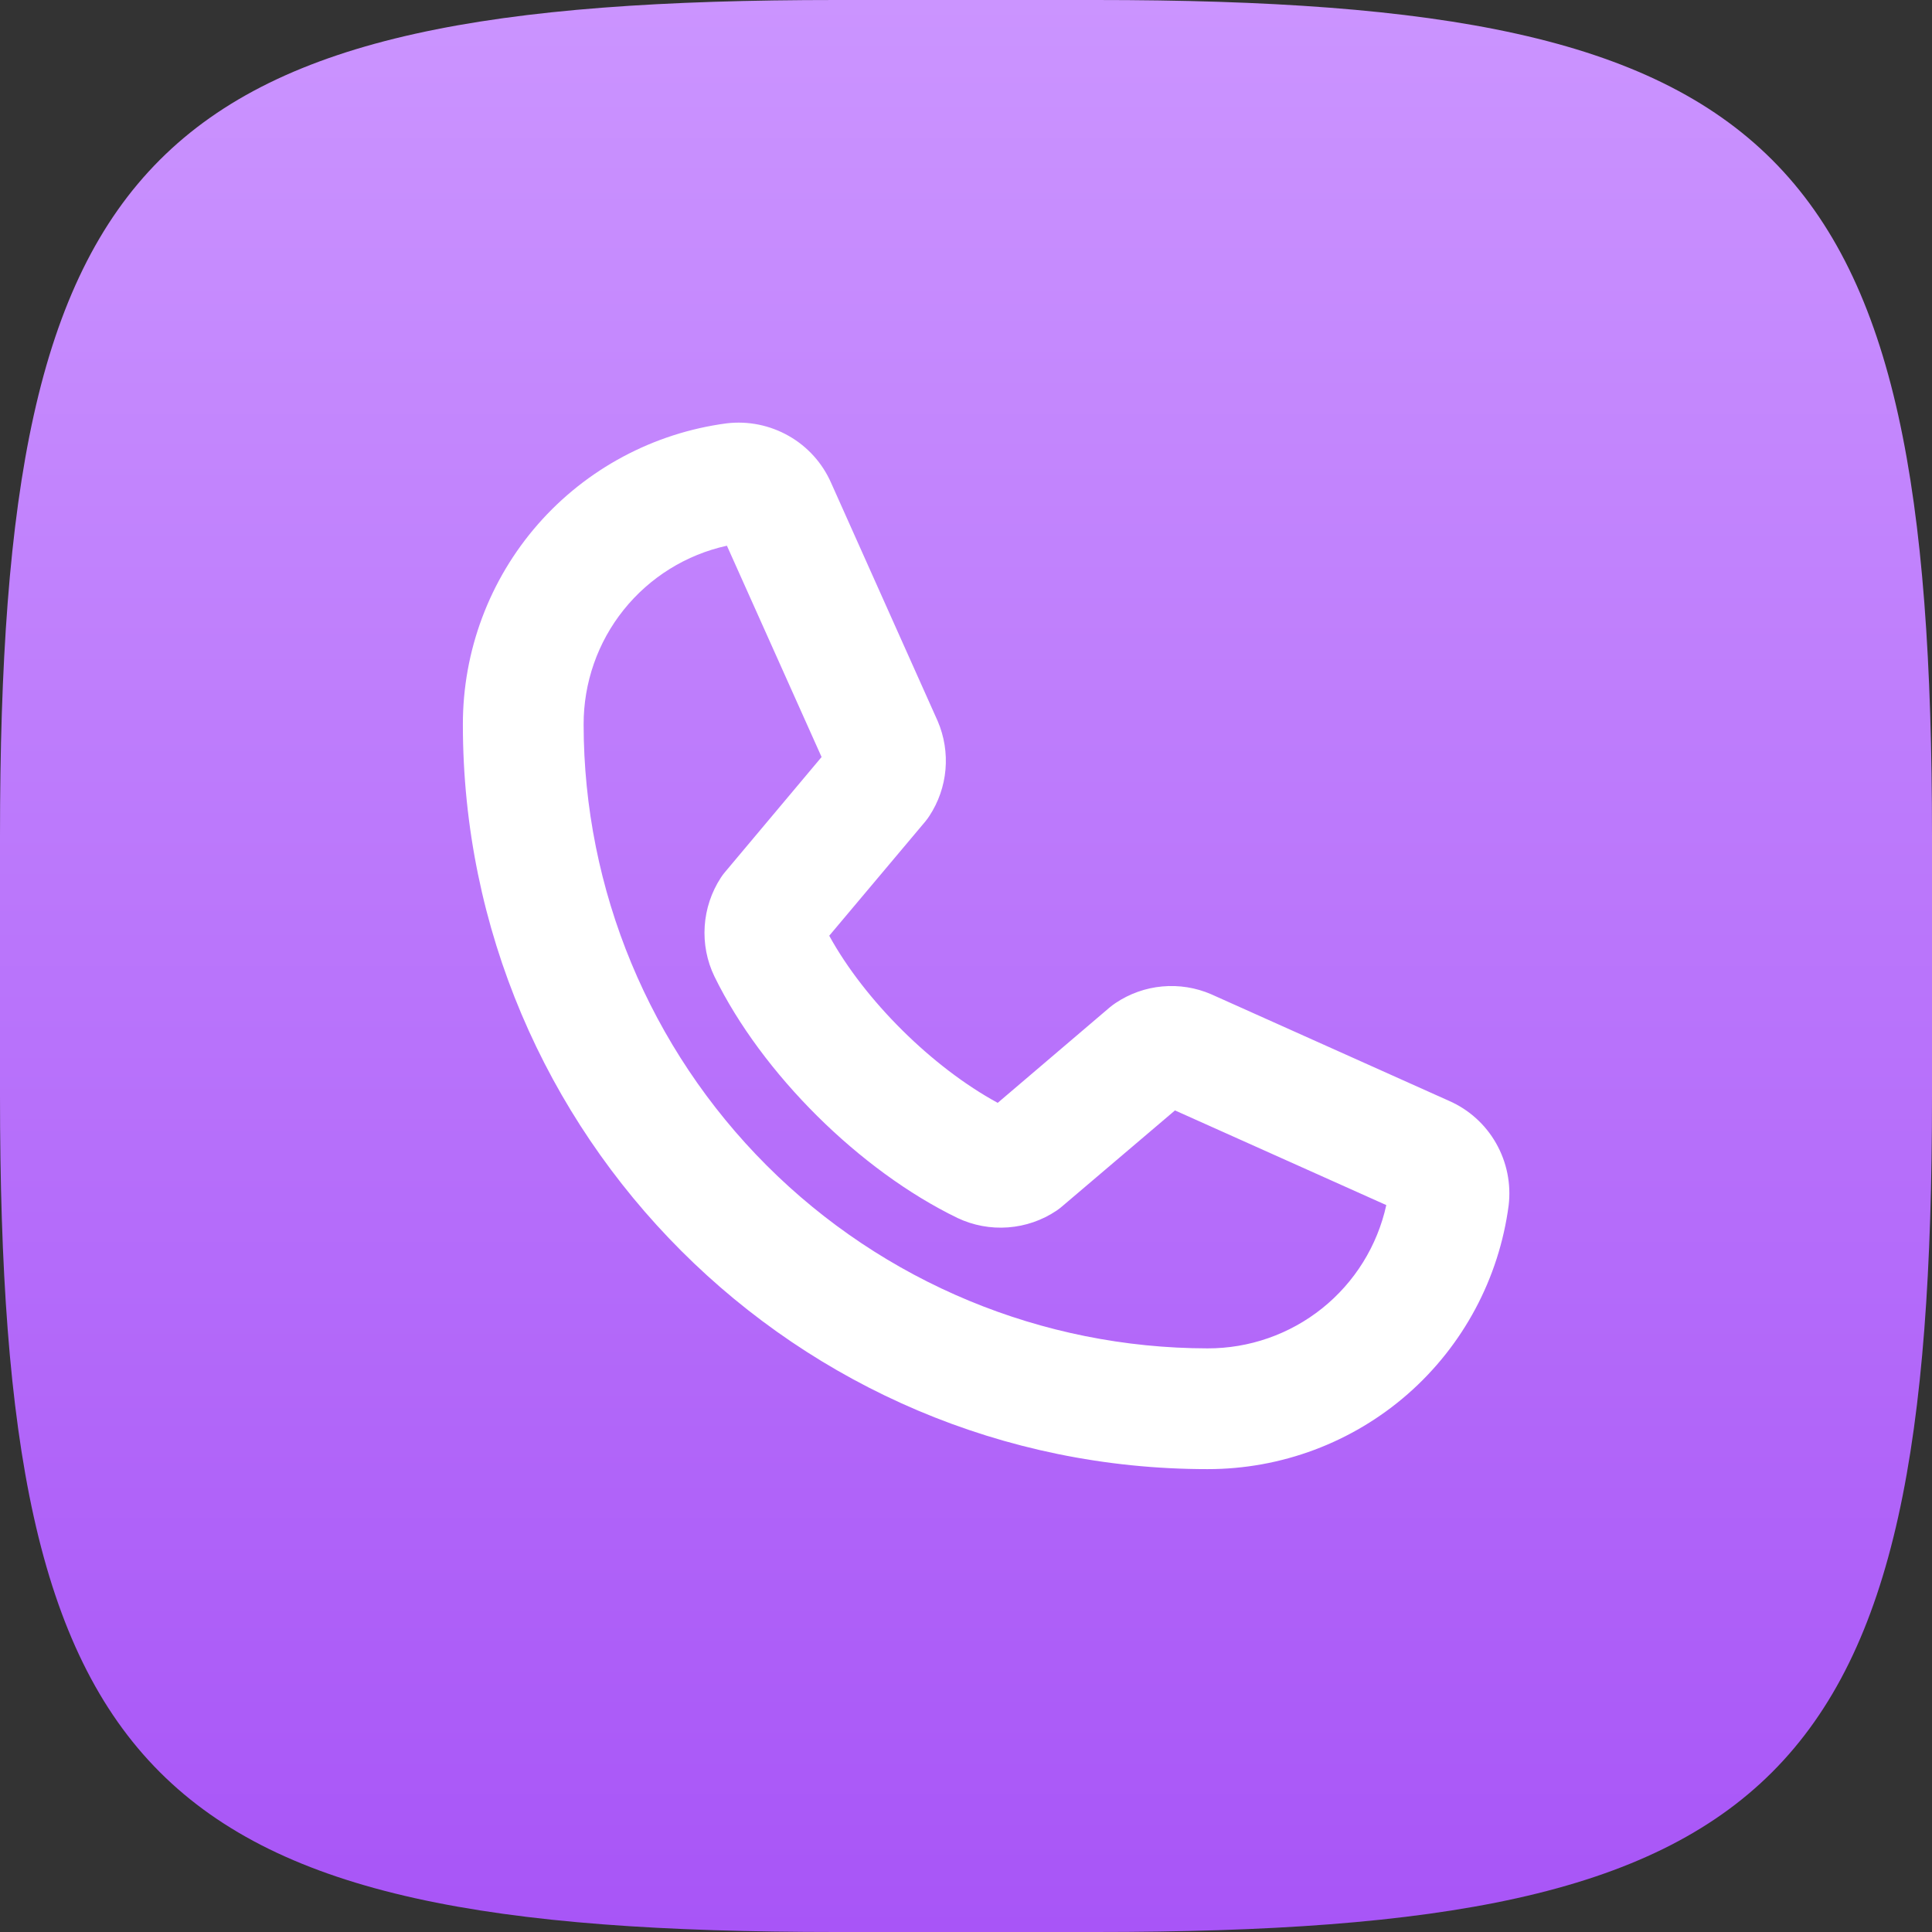
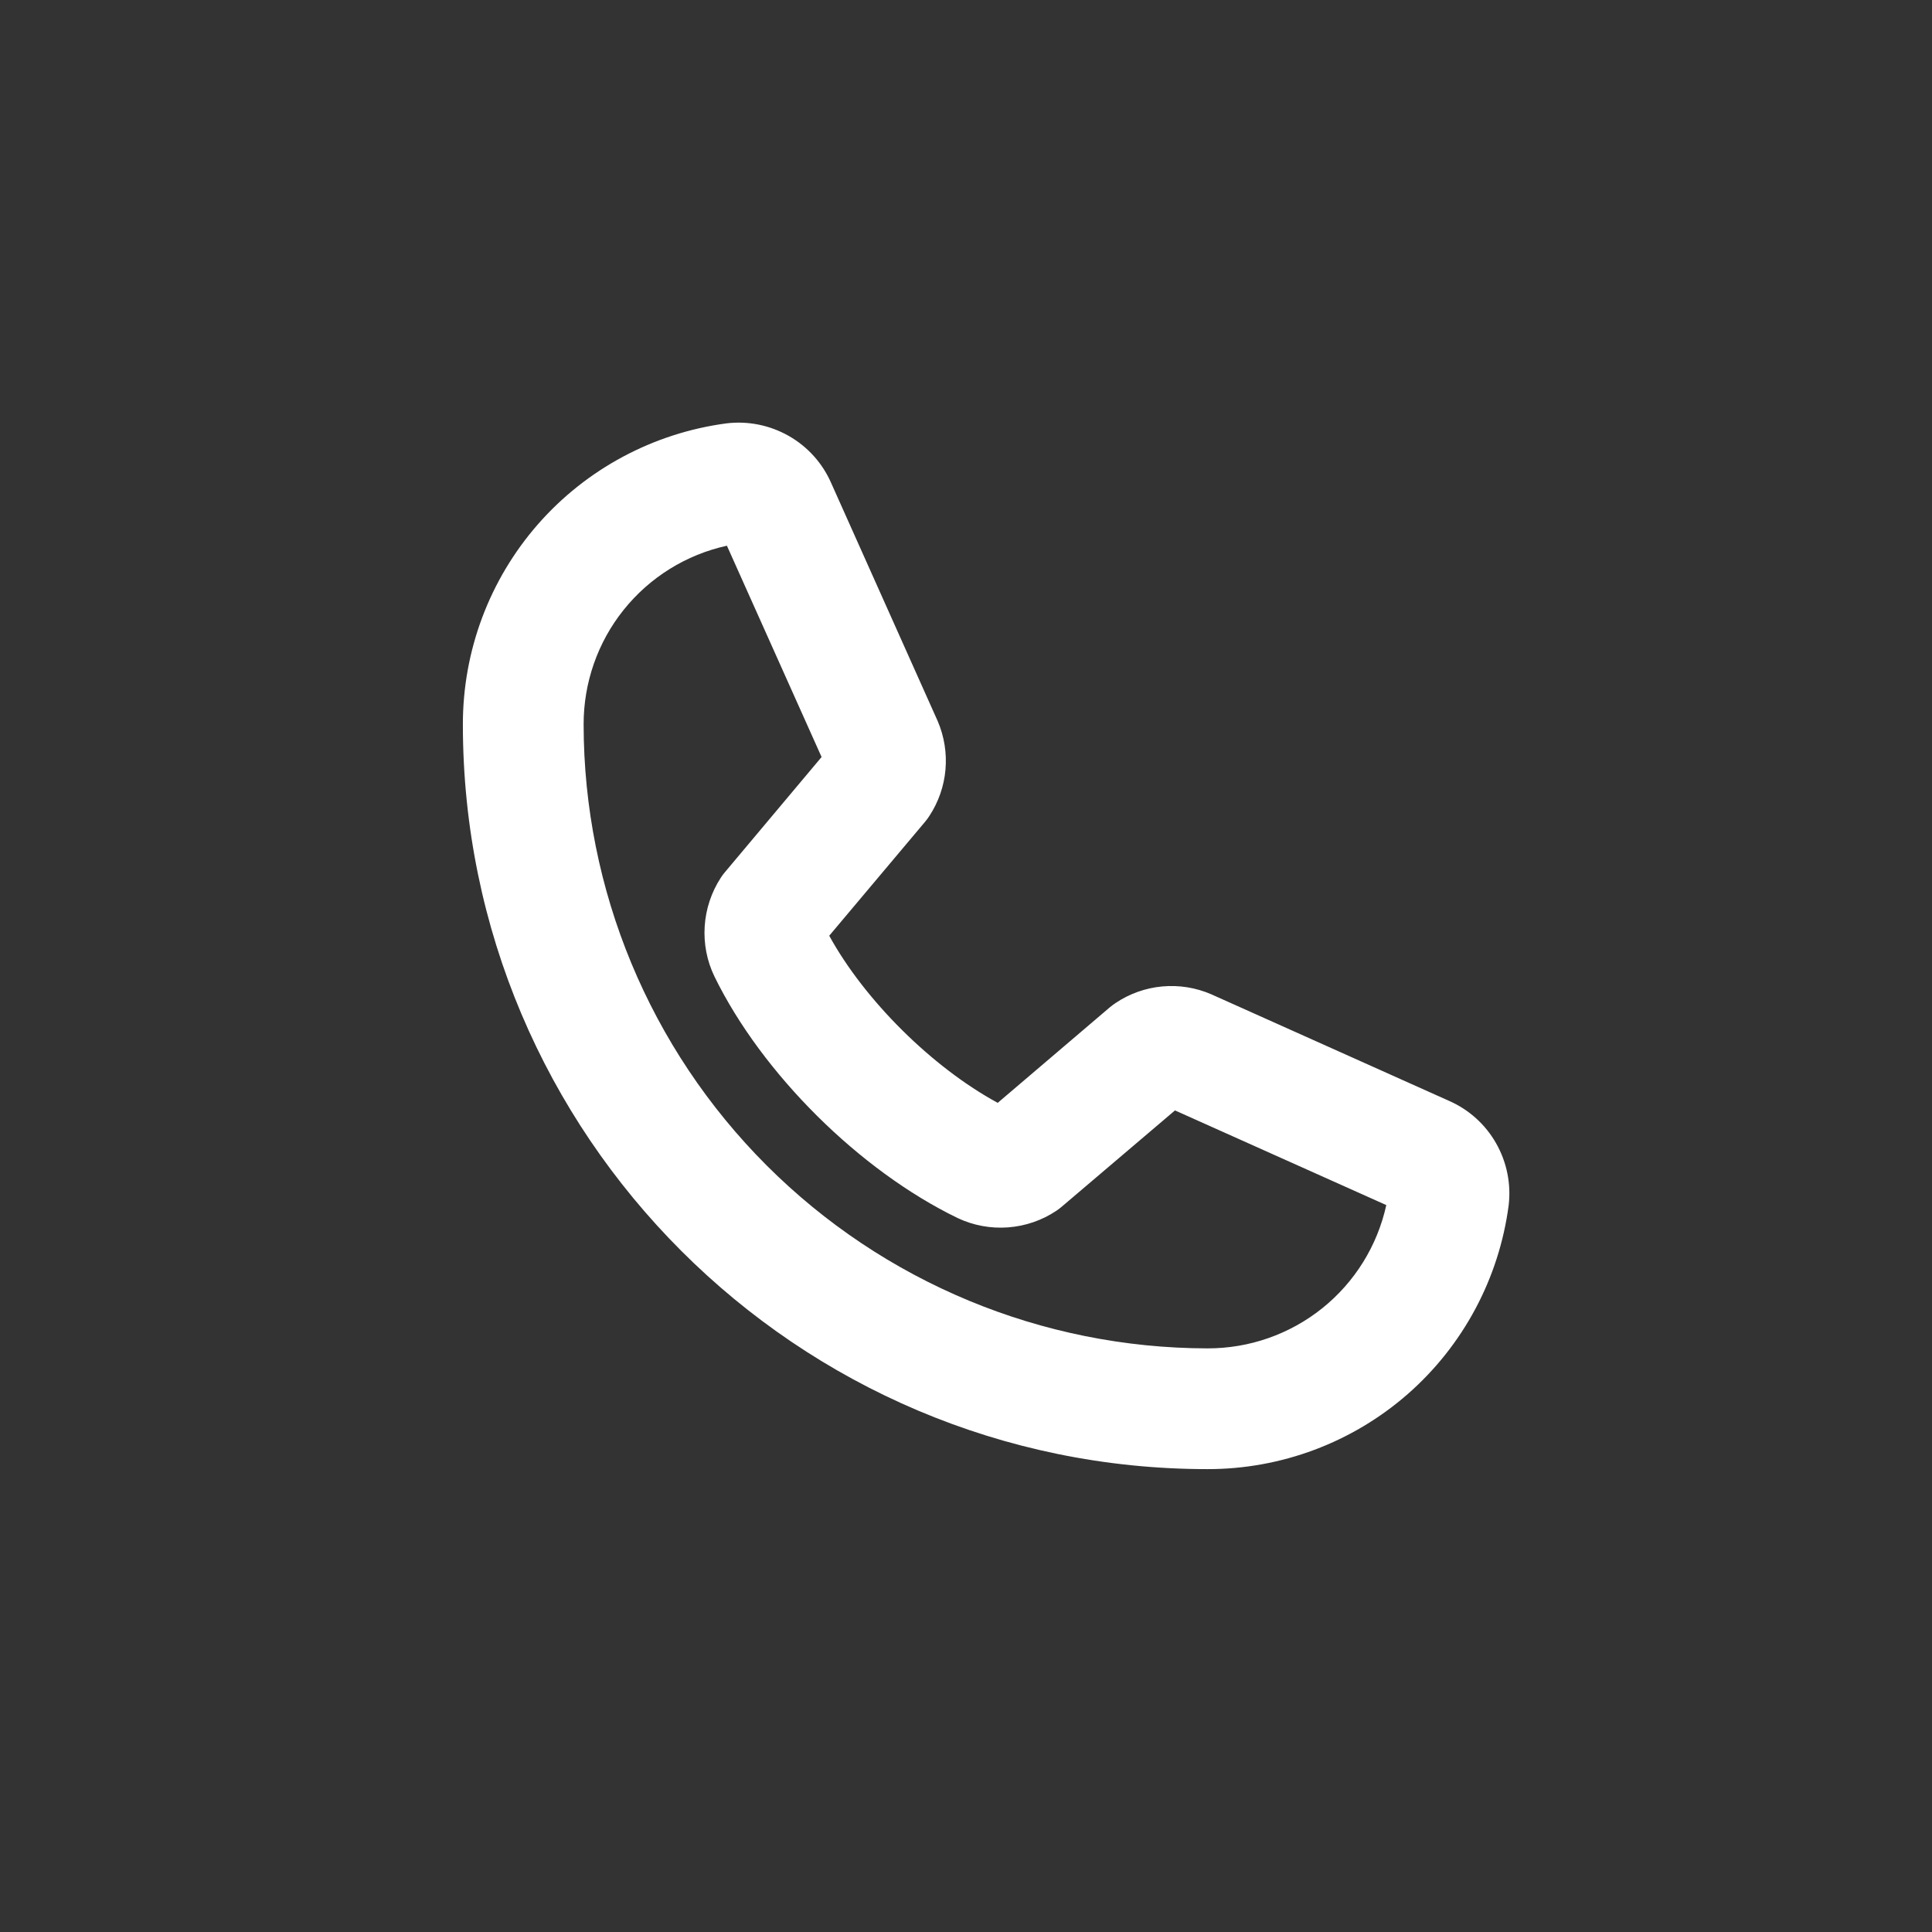
<svg xmlns="http://www.w3.org/2000/svg" width="24" height="24" viewBox="0 0 24 24" fill="none">
  <rect x="0" y="0" width="24" height="24" fill="#333333" stroke="none" />
-   <path d="M0 10.387C0 1.833 1.833 0 10.387 0H13.613C22.167 0 24 1.833 24 10.387V13.613C24 22.167 22.167 24 13.613 24H10.387C1.833 24 0 22.167 0 13.613V10.387Z" fill="url(#paint0_linear_3111_621)" />
  <path d="M18 13.675L15.057 12.356L15.046 12.351C14.854 12.268 14.645 12.235 14.438 12.254C14.23 12.273 14.031 12.344 13.858 12.46C13.834 12.476 13.81 12.494 13.788 12.512L12.394 13.7C11.581 13.259 10.742 12.427 10.301 11.624L11.492 10.208C11.511 10.185 11.529 10.161 11.545 10.136C11.658 9.964 11.727 9.766 11.745 9.561C11.763 9.355 11.73 9.149 11.649 8.959C11.647 8.956 11.645 8.952 11.644 8.948L10.325 6C10.217 5.753 10.032 5.548 9.798 5.415C9.564 5.282 9.294 5.227 9.026 5.259C8.119 5.379 7.286 5.824 6.683 6.512C6.08 7.201 5.749 8.085 5.75 9C5.75 14.101 9.899 18.25 15 18.25C15.915 18.251 16.799 17.92 17.488 17.317C18.176 16.714 18.621 15.881 18.741 14.974C18.773 14.706 18.718 14.436 18.585 14.202C18.452 13.968 18.247 13.783 18 13.675ZM15 16.75C12.945 16.747 10.976 15.93 9.523 14.477C8.07 13.024 7.252 11.055 7.25 9C7.249 8.482 7.424 7.979 7.748 7.575C8.072 7.171 8.524 6.89 9.03 6.779L10.206 9.404L9.009 10.83C8.989 10.853 8.971 10.877 8.955 10.902C8.837 11.083 8.768 11.291 8.754 11.506C8.74 11.721 8.781 11.936 8.875 12.13C9.464 13.335 10.677 14.54 11.894 15.13C12.09 15.223 12.306 15.263 12.522 15.247C12.737 15.231 12.945 15.16 13.125 15.039C13.149 15.023 13.172 15.005 13.194 14.986L14.596 13.794L17.221 14.97C17.11 15.476 16.829 15.928 16.425 16.252C16.02 16.576 15.518 16.751 15 16.75Z" fill="white" />
  <defs>
    <linearGradient id="paint0_linear_3111_621" x1="4.5" y1="1.67638e-08" x2="4.5" y2="24" gradientUnits="userSpaceOnUse">
      <stop stop-color="#CB94FF" />
      <stop offset="1" stop-color="#A855F7" />
    </linearGradient>
  </defs>
</svg>